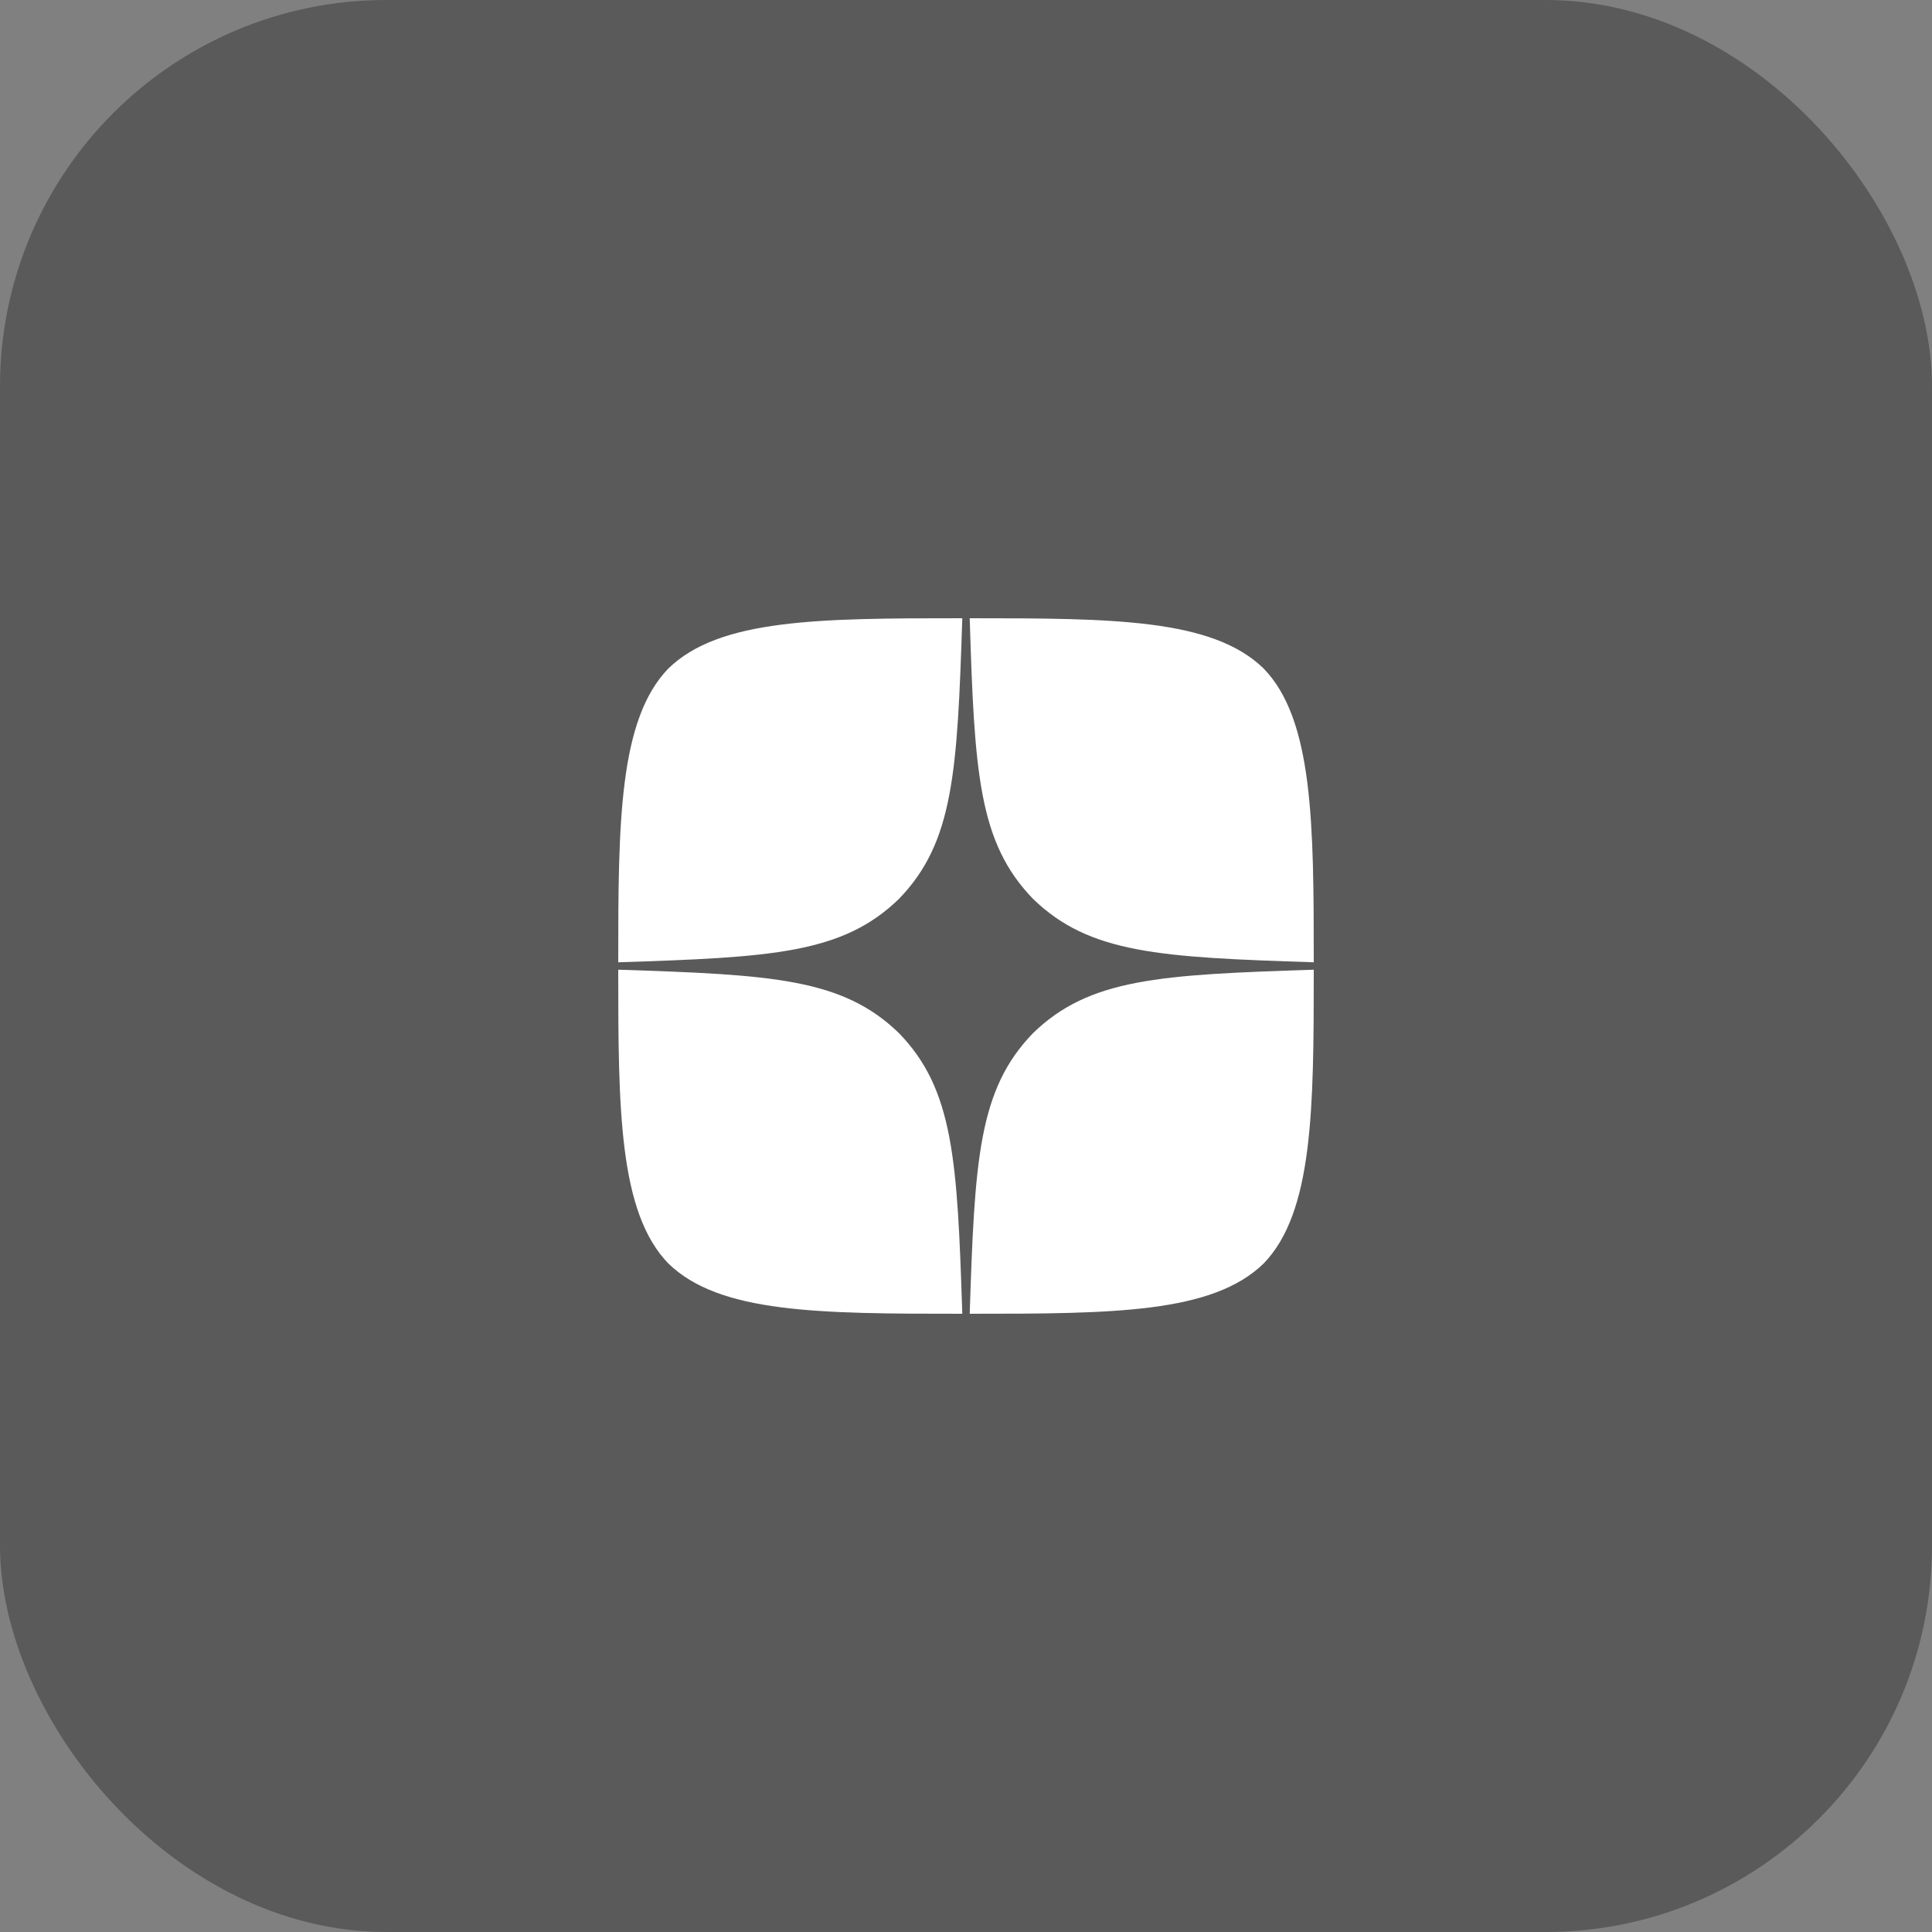
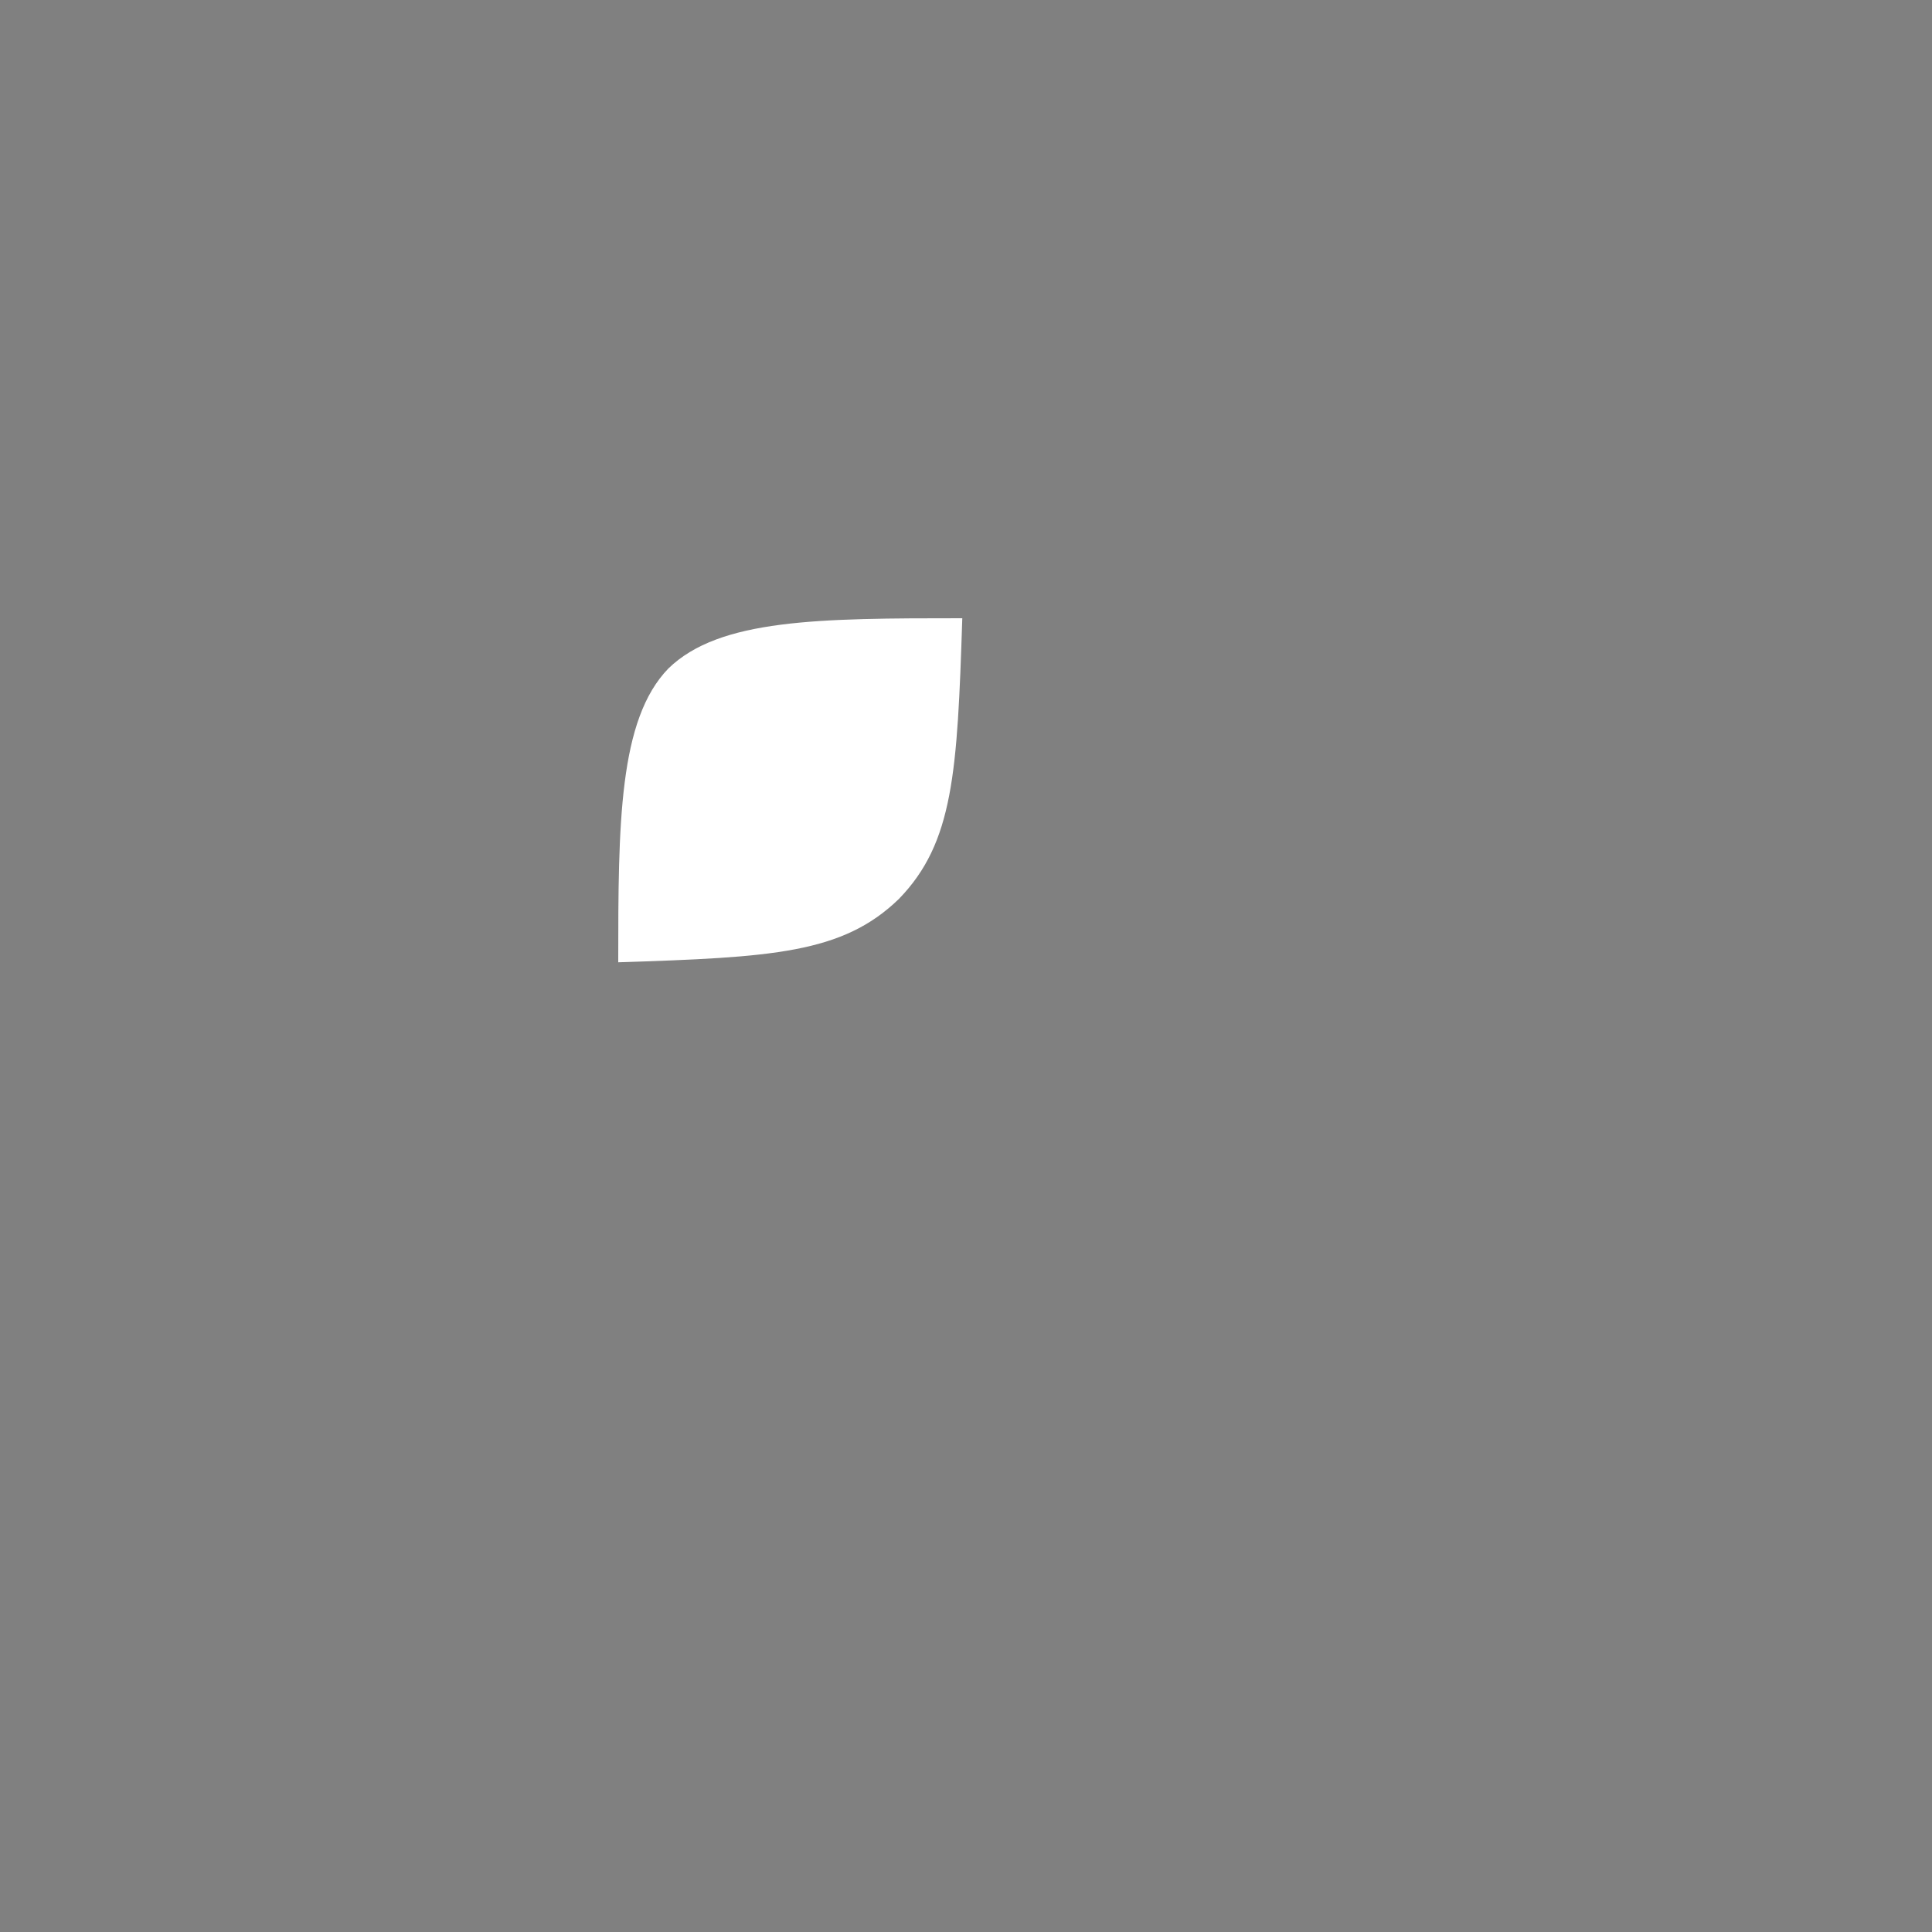
<svg xmlns="http://www.w3.org/2000/svg" width="50" height="50" viewBox="0 0 50 50" fill="none">
  <rect x="0" y="0" width="50" height="50" fill="#808080" stroke="none" />
-   <rect width="50" height="50" rx="10" fill="black" fill-opacity="0.3" />
  <g clip-path="url(#clip0_59_11096)">
-     <path d="M26.736 26.736C25.321 28.195 25.225 30.014 25.096 34C28.812 34 31.377 33.987 32.701 32.701C33.987 31.377 34 28.69 34 25.096C30.014 25.225 28.195 25.321 26.736 26.736Z" fill="white" />
-     <path d="M24.904 34C21.188 34 18.623 33.987 17.299 32.701C16.013 31.377 16 28.69 16 25.096C19.986 25.225 21.805 25.321 23.264 26.736C24.679 28.195 24.775 30.014 24.904 34Z" fill="white" />
    <path d="M23.264 23.264C21.805 24.679 19.986 24.775 16 24.904C16 21.31 16.013 18.623 17.299 17.299C18.623 16.013 21.194 16 24.904 16C24.775 19.986 24.679 21.805 23.264 23.264Z" fill="white" />
-     <path d="M25.096 16C25.219 19.986 25.321 21.805 26.736 23.264C28.195 24.679 30.014 24.775 34 24.904C34 21.31 33.987 18.623 32.701 17.299C31.377 16.013 28.812 16 25.096 16Z" fill="white" />
  </g>
  <defs>
    <clipPath id="clip0_59_11096">
      <rect width="18" height="18" fill="white" transform="translate(16 16)" />
    </clipPath>
  </defs>
</svg>